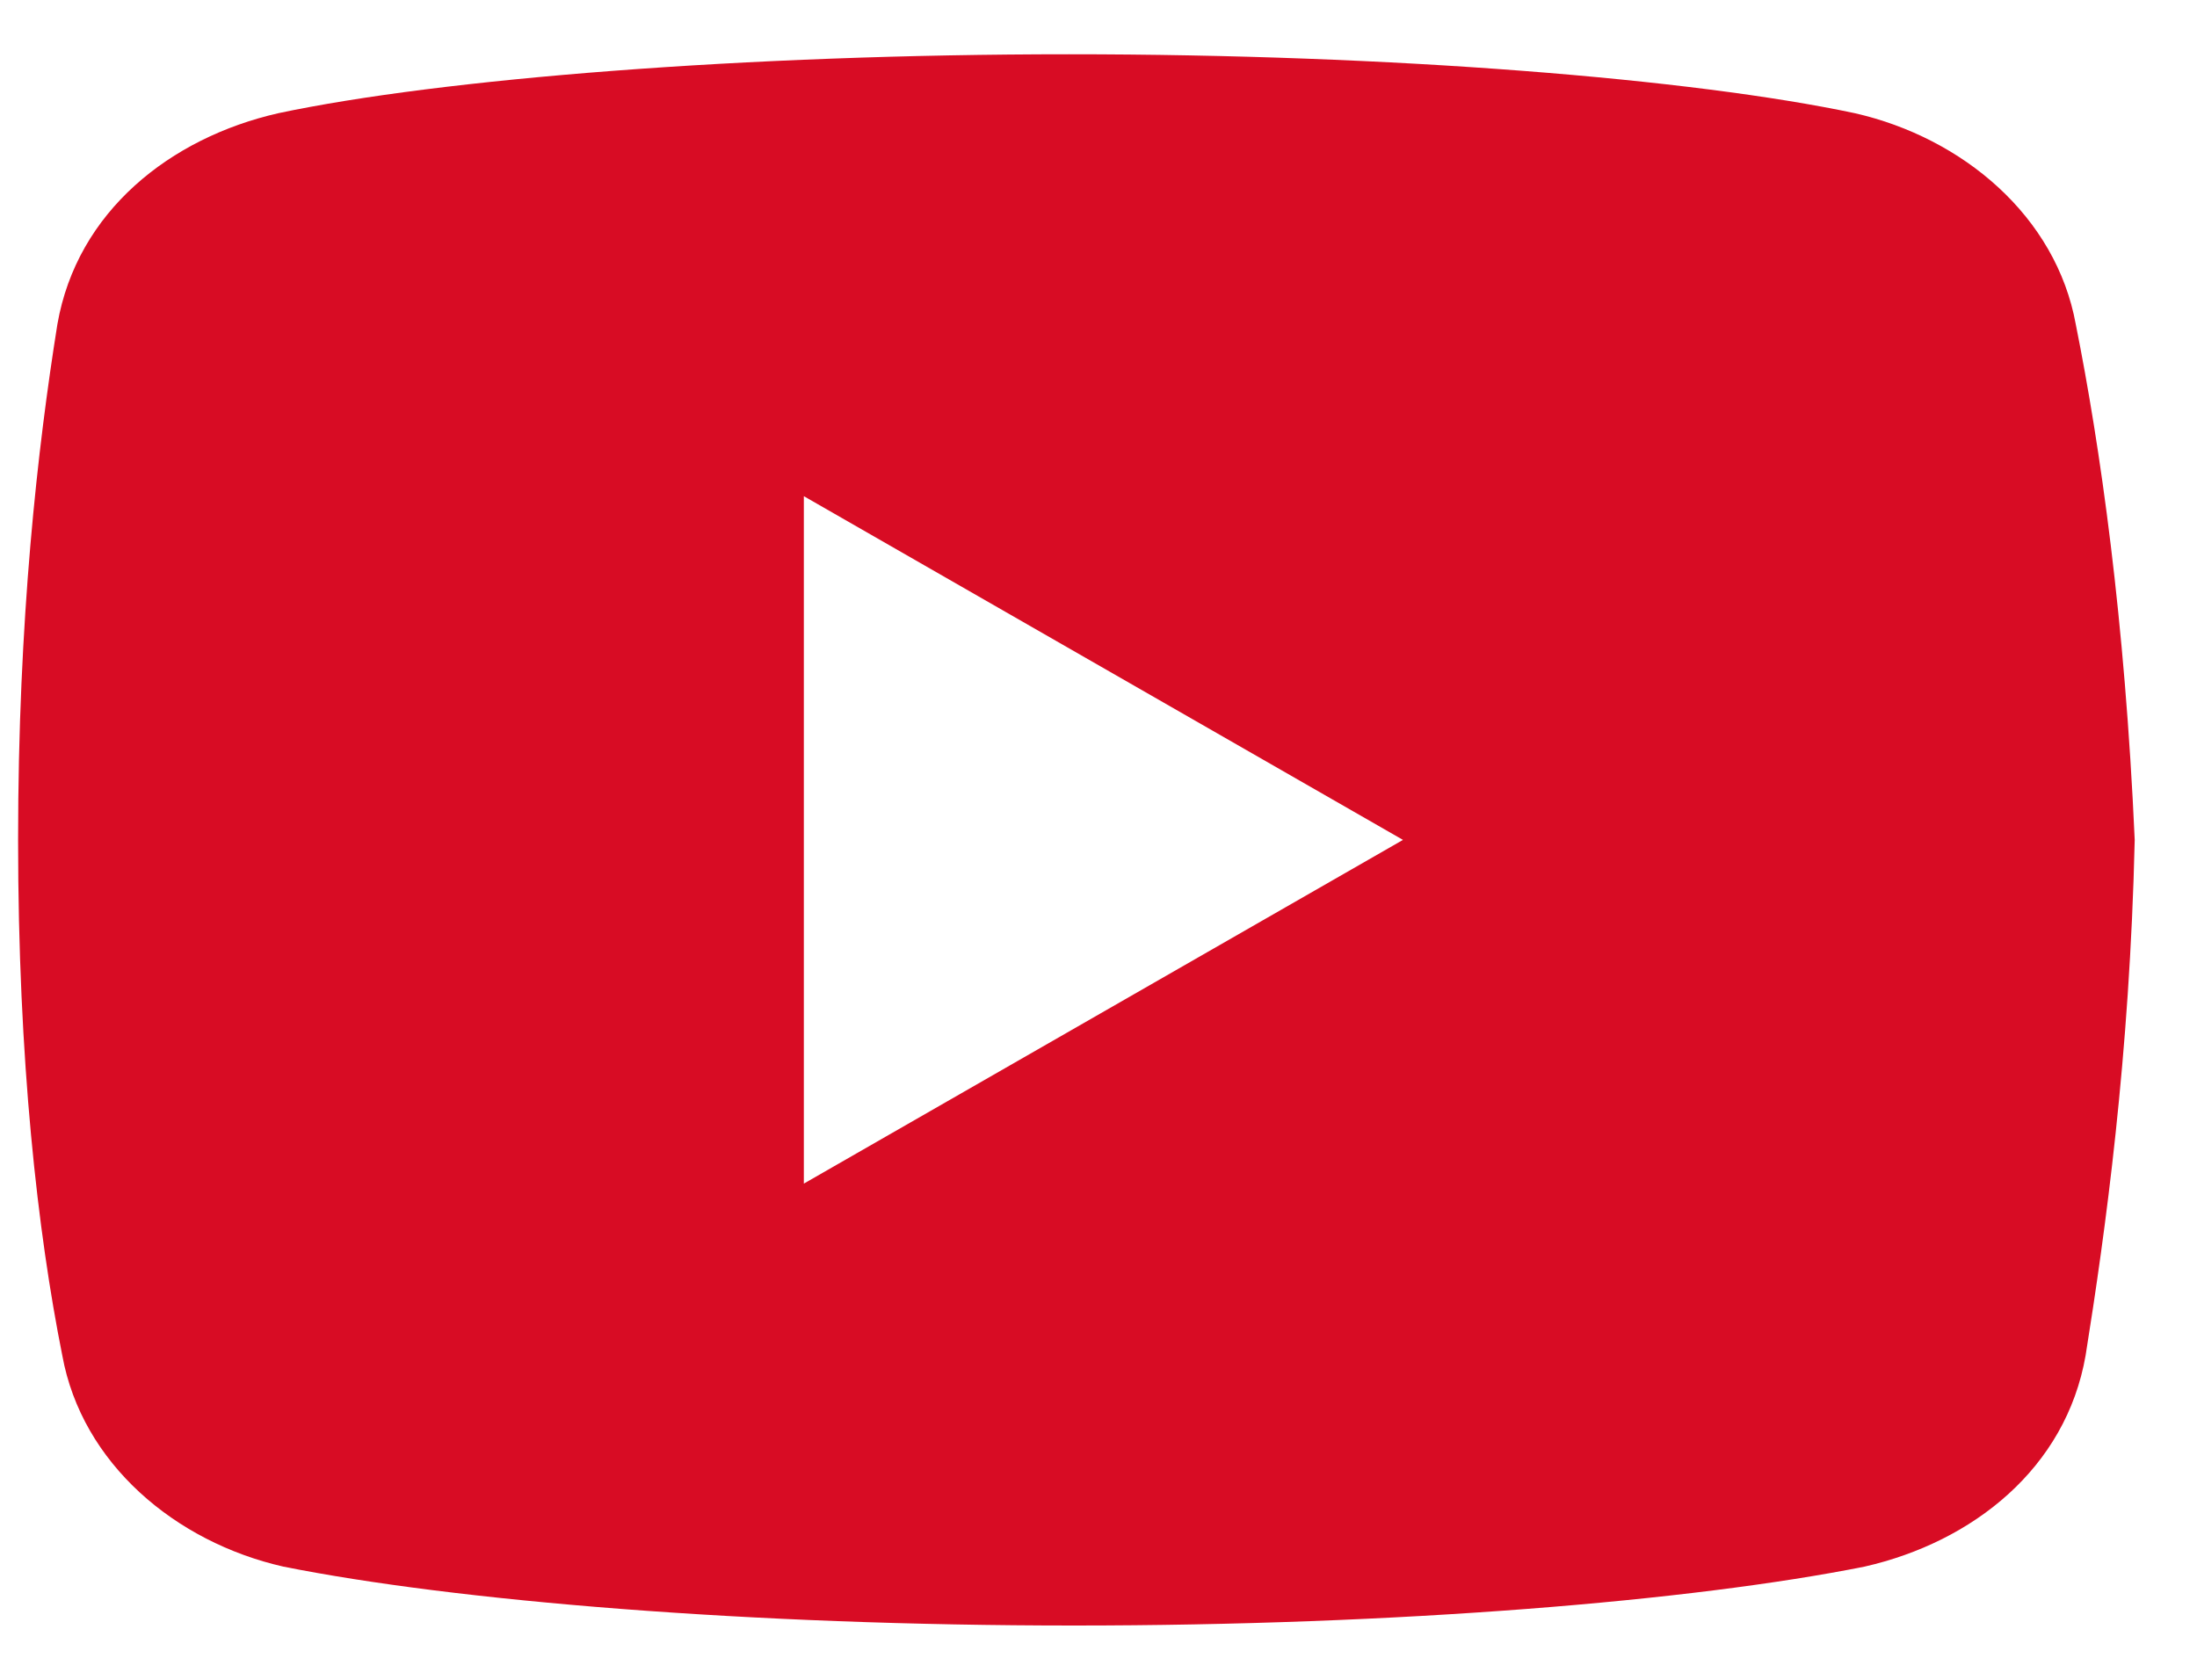
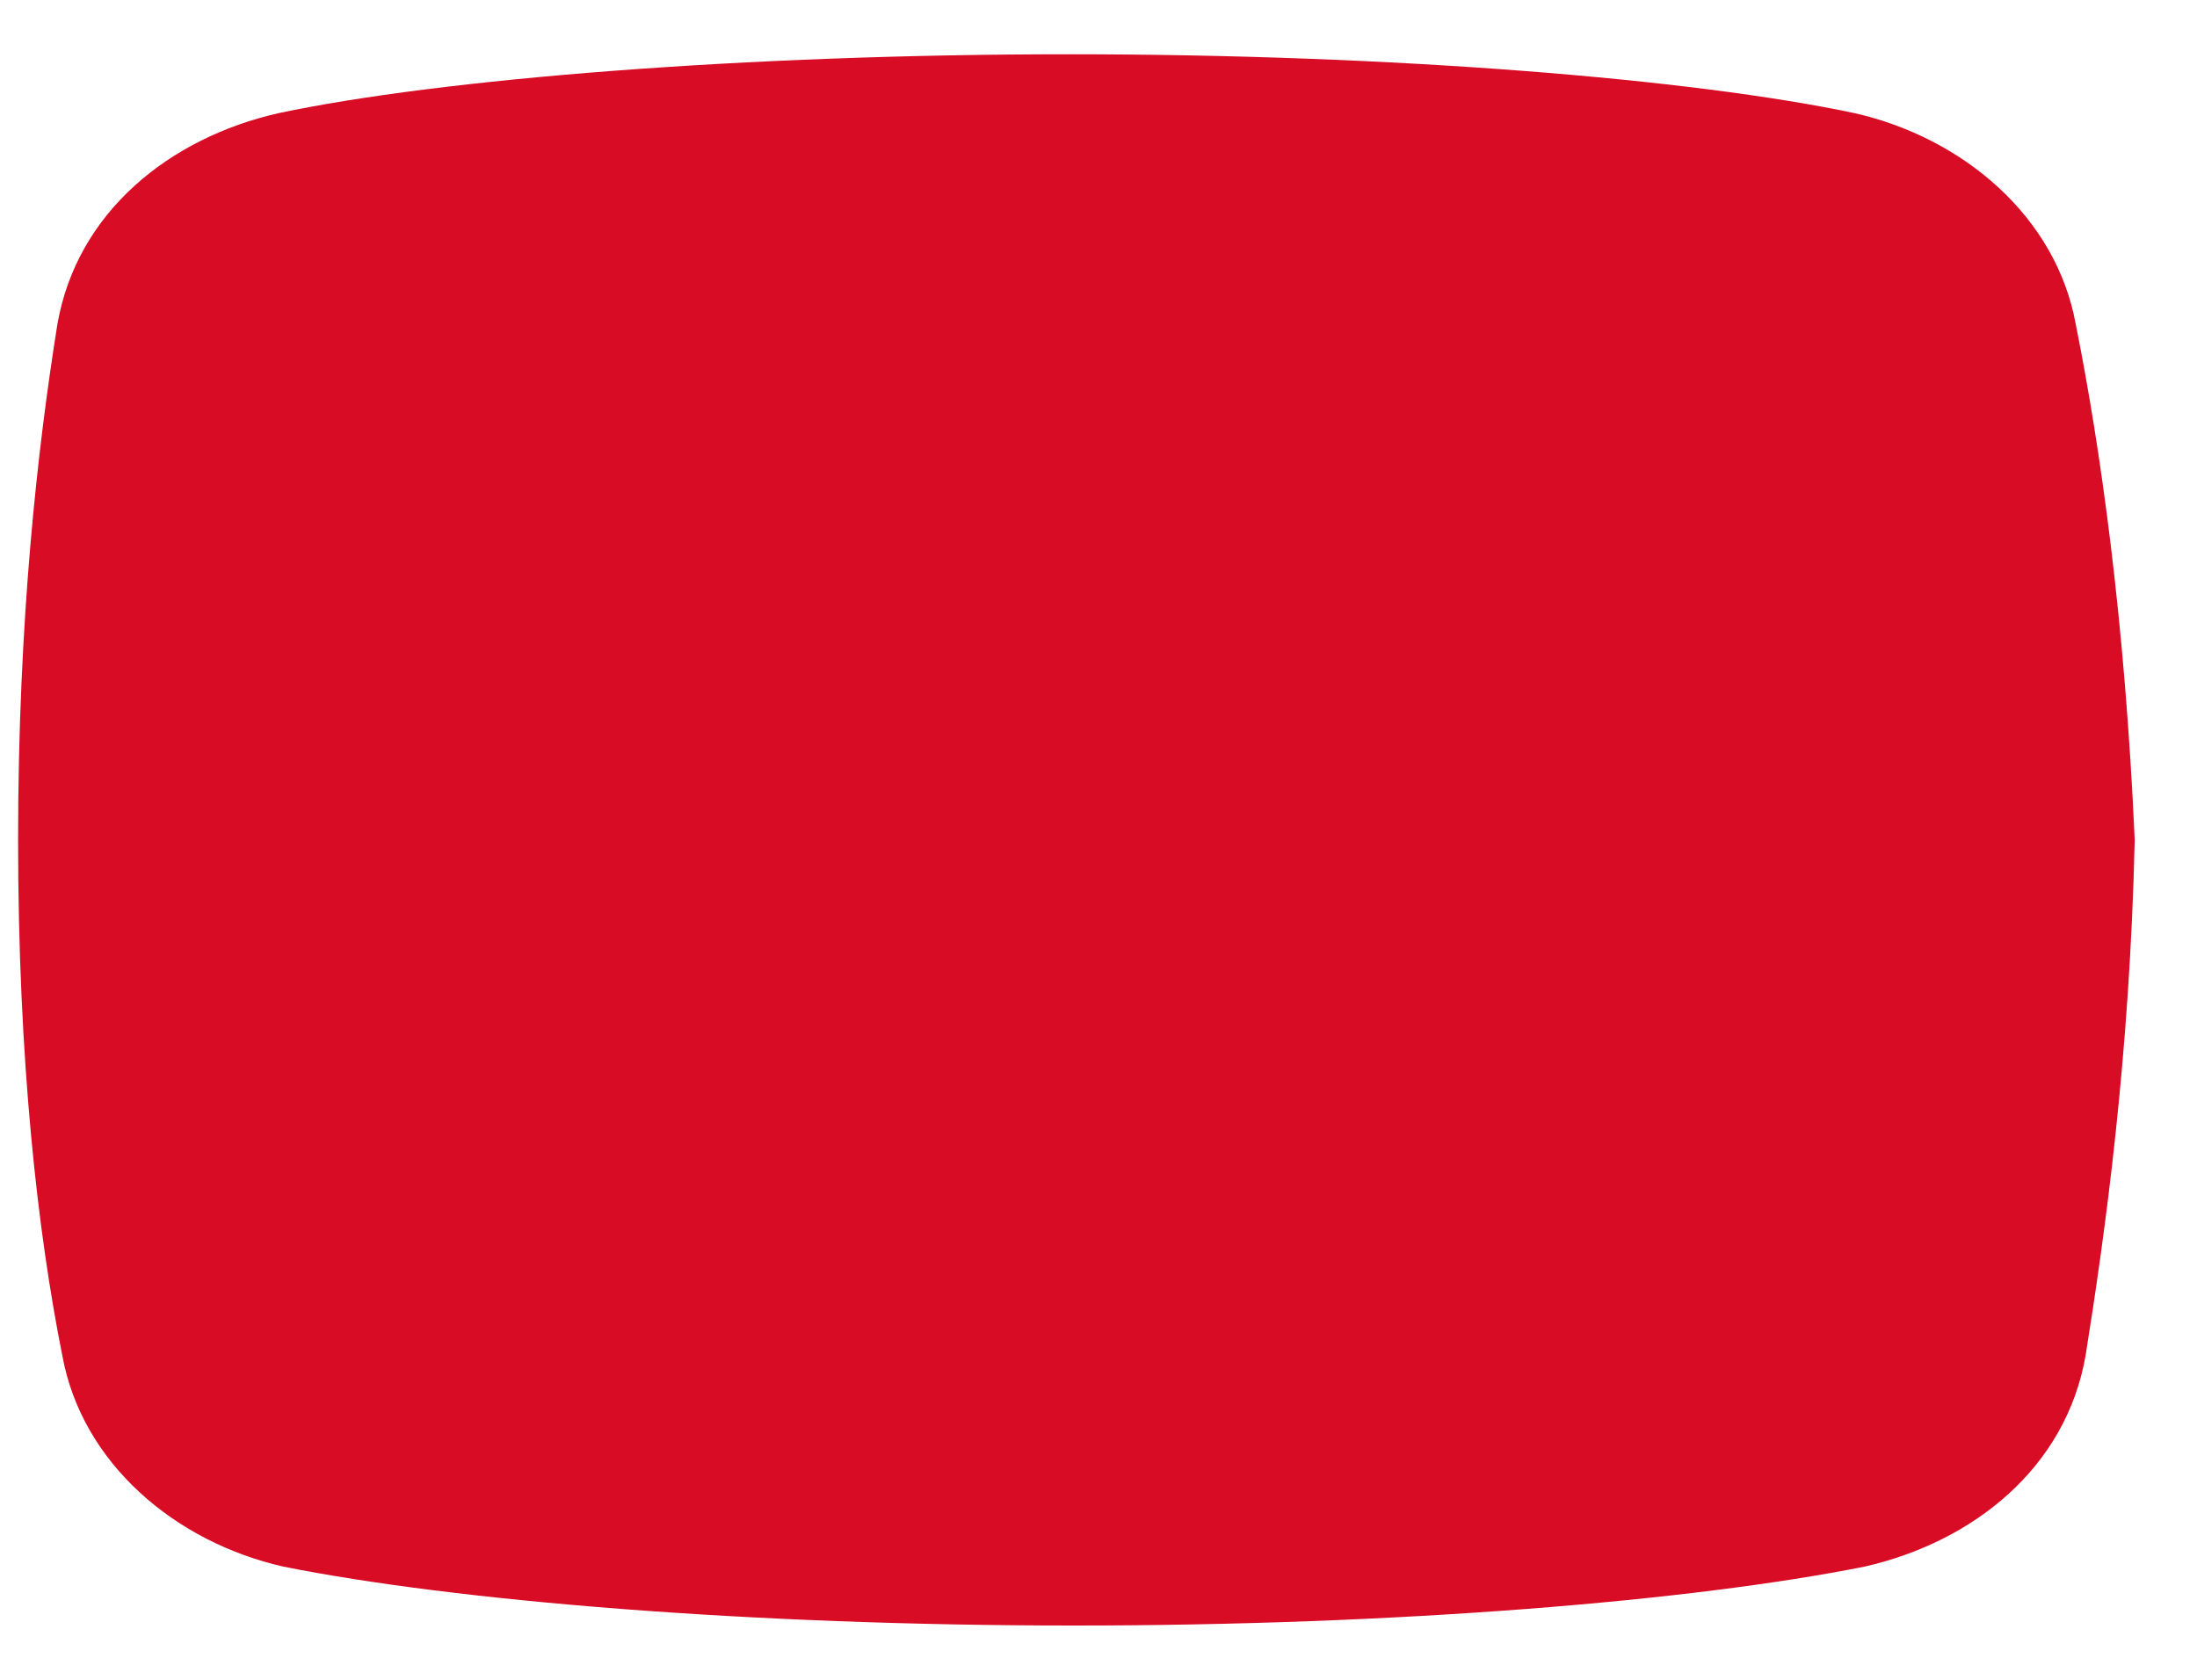
<svg xmlns="http://www.w3.org/2000/svg" width="34" height="26" viewBox="0 0 34 26" fill="none">
-   <path d="M32.124 5.02C31.82 3.348 30.376 2.132 28.704 1.752C26.196 1.22 21.56 0.84 16.544 0.84C11.528 0.84 6.816 1.22 4.308 1.752C2.636 2.132 1.192 3.272 0.888 5.02C0.584 6.92 0.28 9.58 0.28 13C0.28 16.42 0.584 19.08 0.964 20.98C1.268 22.652 2.712 23.868 4.384 24.248C7.044 24.78 11.604 25.16 16.62 25.16C21.636 25.16 26.196 24.78 28.856 24.248C30.528 23.868 31.972 22.728 32.276 20.98C32.58 19.08 32.96 16.344 33.036 13C32.884 9.58 32.504 6.92 32.124 5.02ZM12.44 18.32V7.68L21.712 13L12.44 18.32Z" fill="#D80C24" />
+   <path d="M32.124 5.02C31.82 3.348 30.376 2.132 28.704 1.752C26.196 1.22 21.56 0.84 16.544 0.84C11.528 0.84 6.816 1.22 4.308 1.752C2.636 2.132 1.192 3.272 0.888 5.02C0.584 6.92 0.28 9.58 0.28 13C0.28 16.42 0.584 19.08 0.964 20.98C1.268 22.652 2.712 23.868 4.384 24.248C7.044 24.78 11.604 25.16 16.62 25.16C21.636 25.16 26.196 24.78 28.856 24.248C30.528 23.868 31.972 22.728 32.276 20.98C32.58 19.08 32.96 16.344 33.036 13C32.884 9.58 32.504 6.92 32.124 5.02ZM12.44 18.32V7.68L12.44 18.32Z" fill="#D80C24" />
</svg>